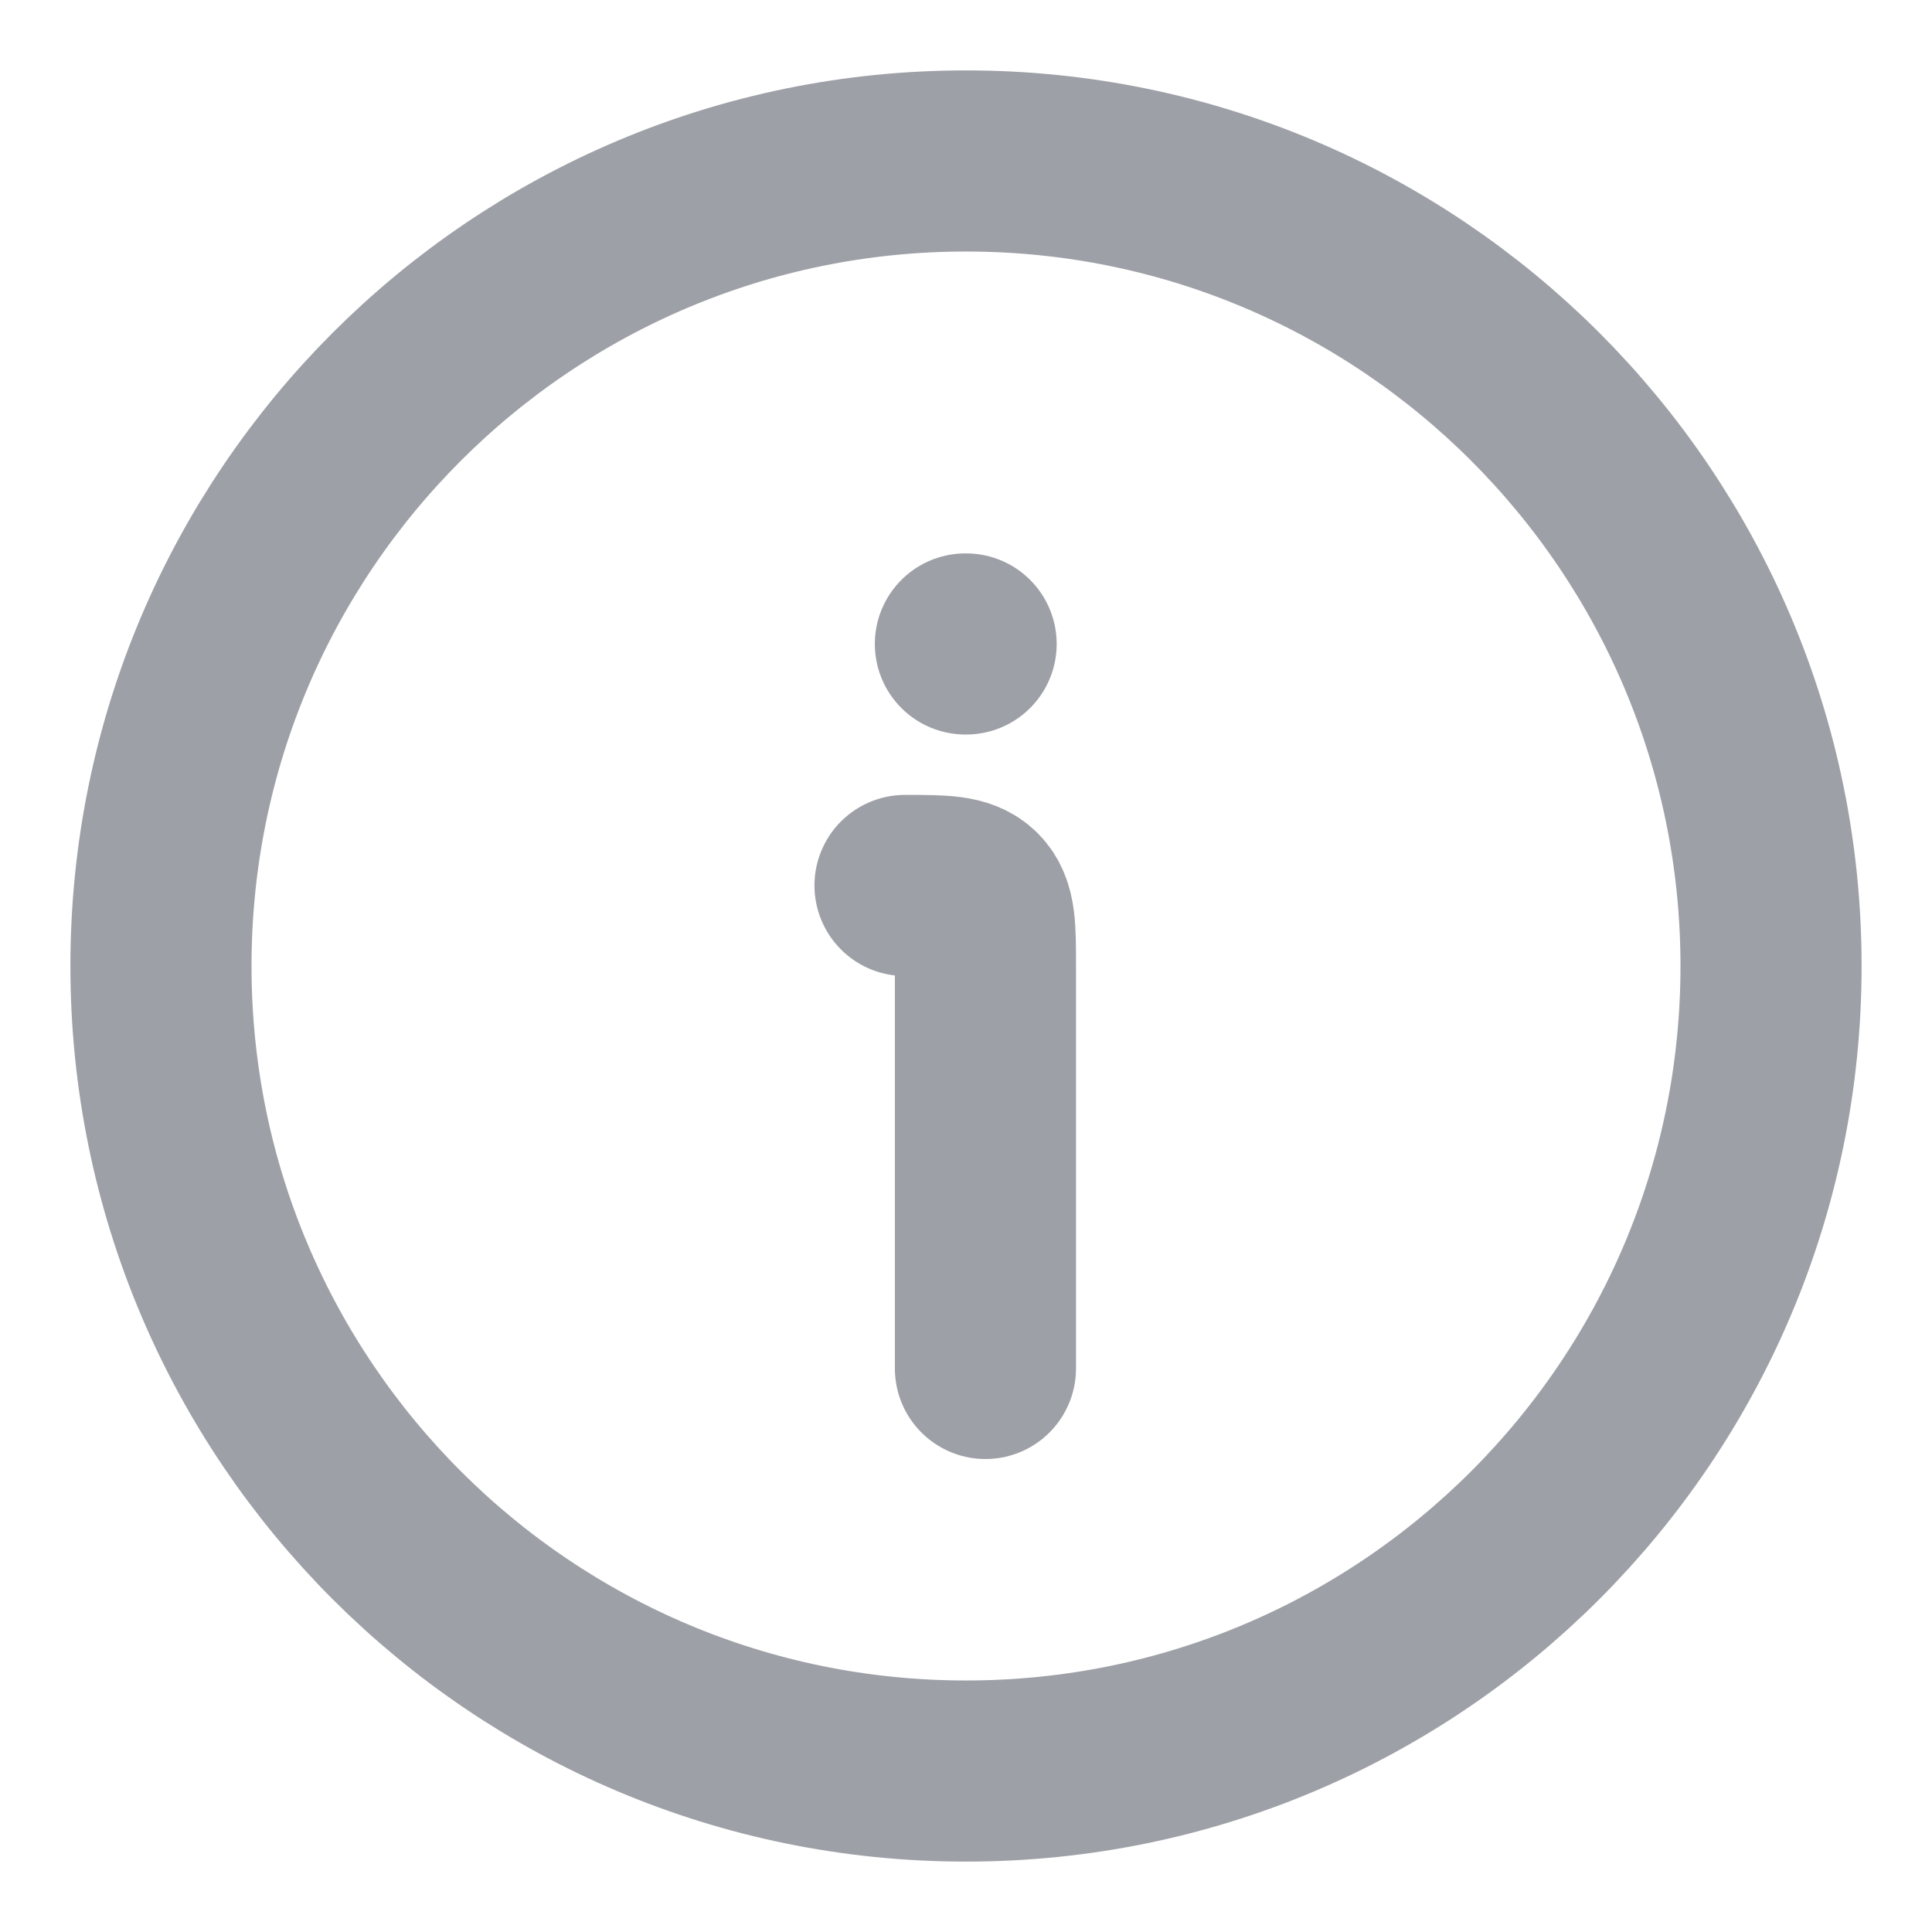
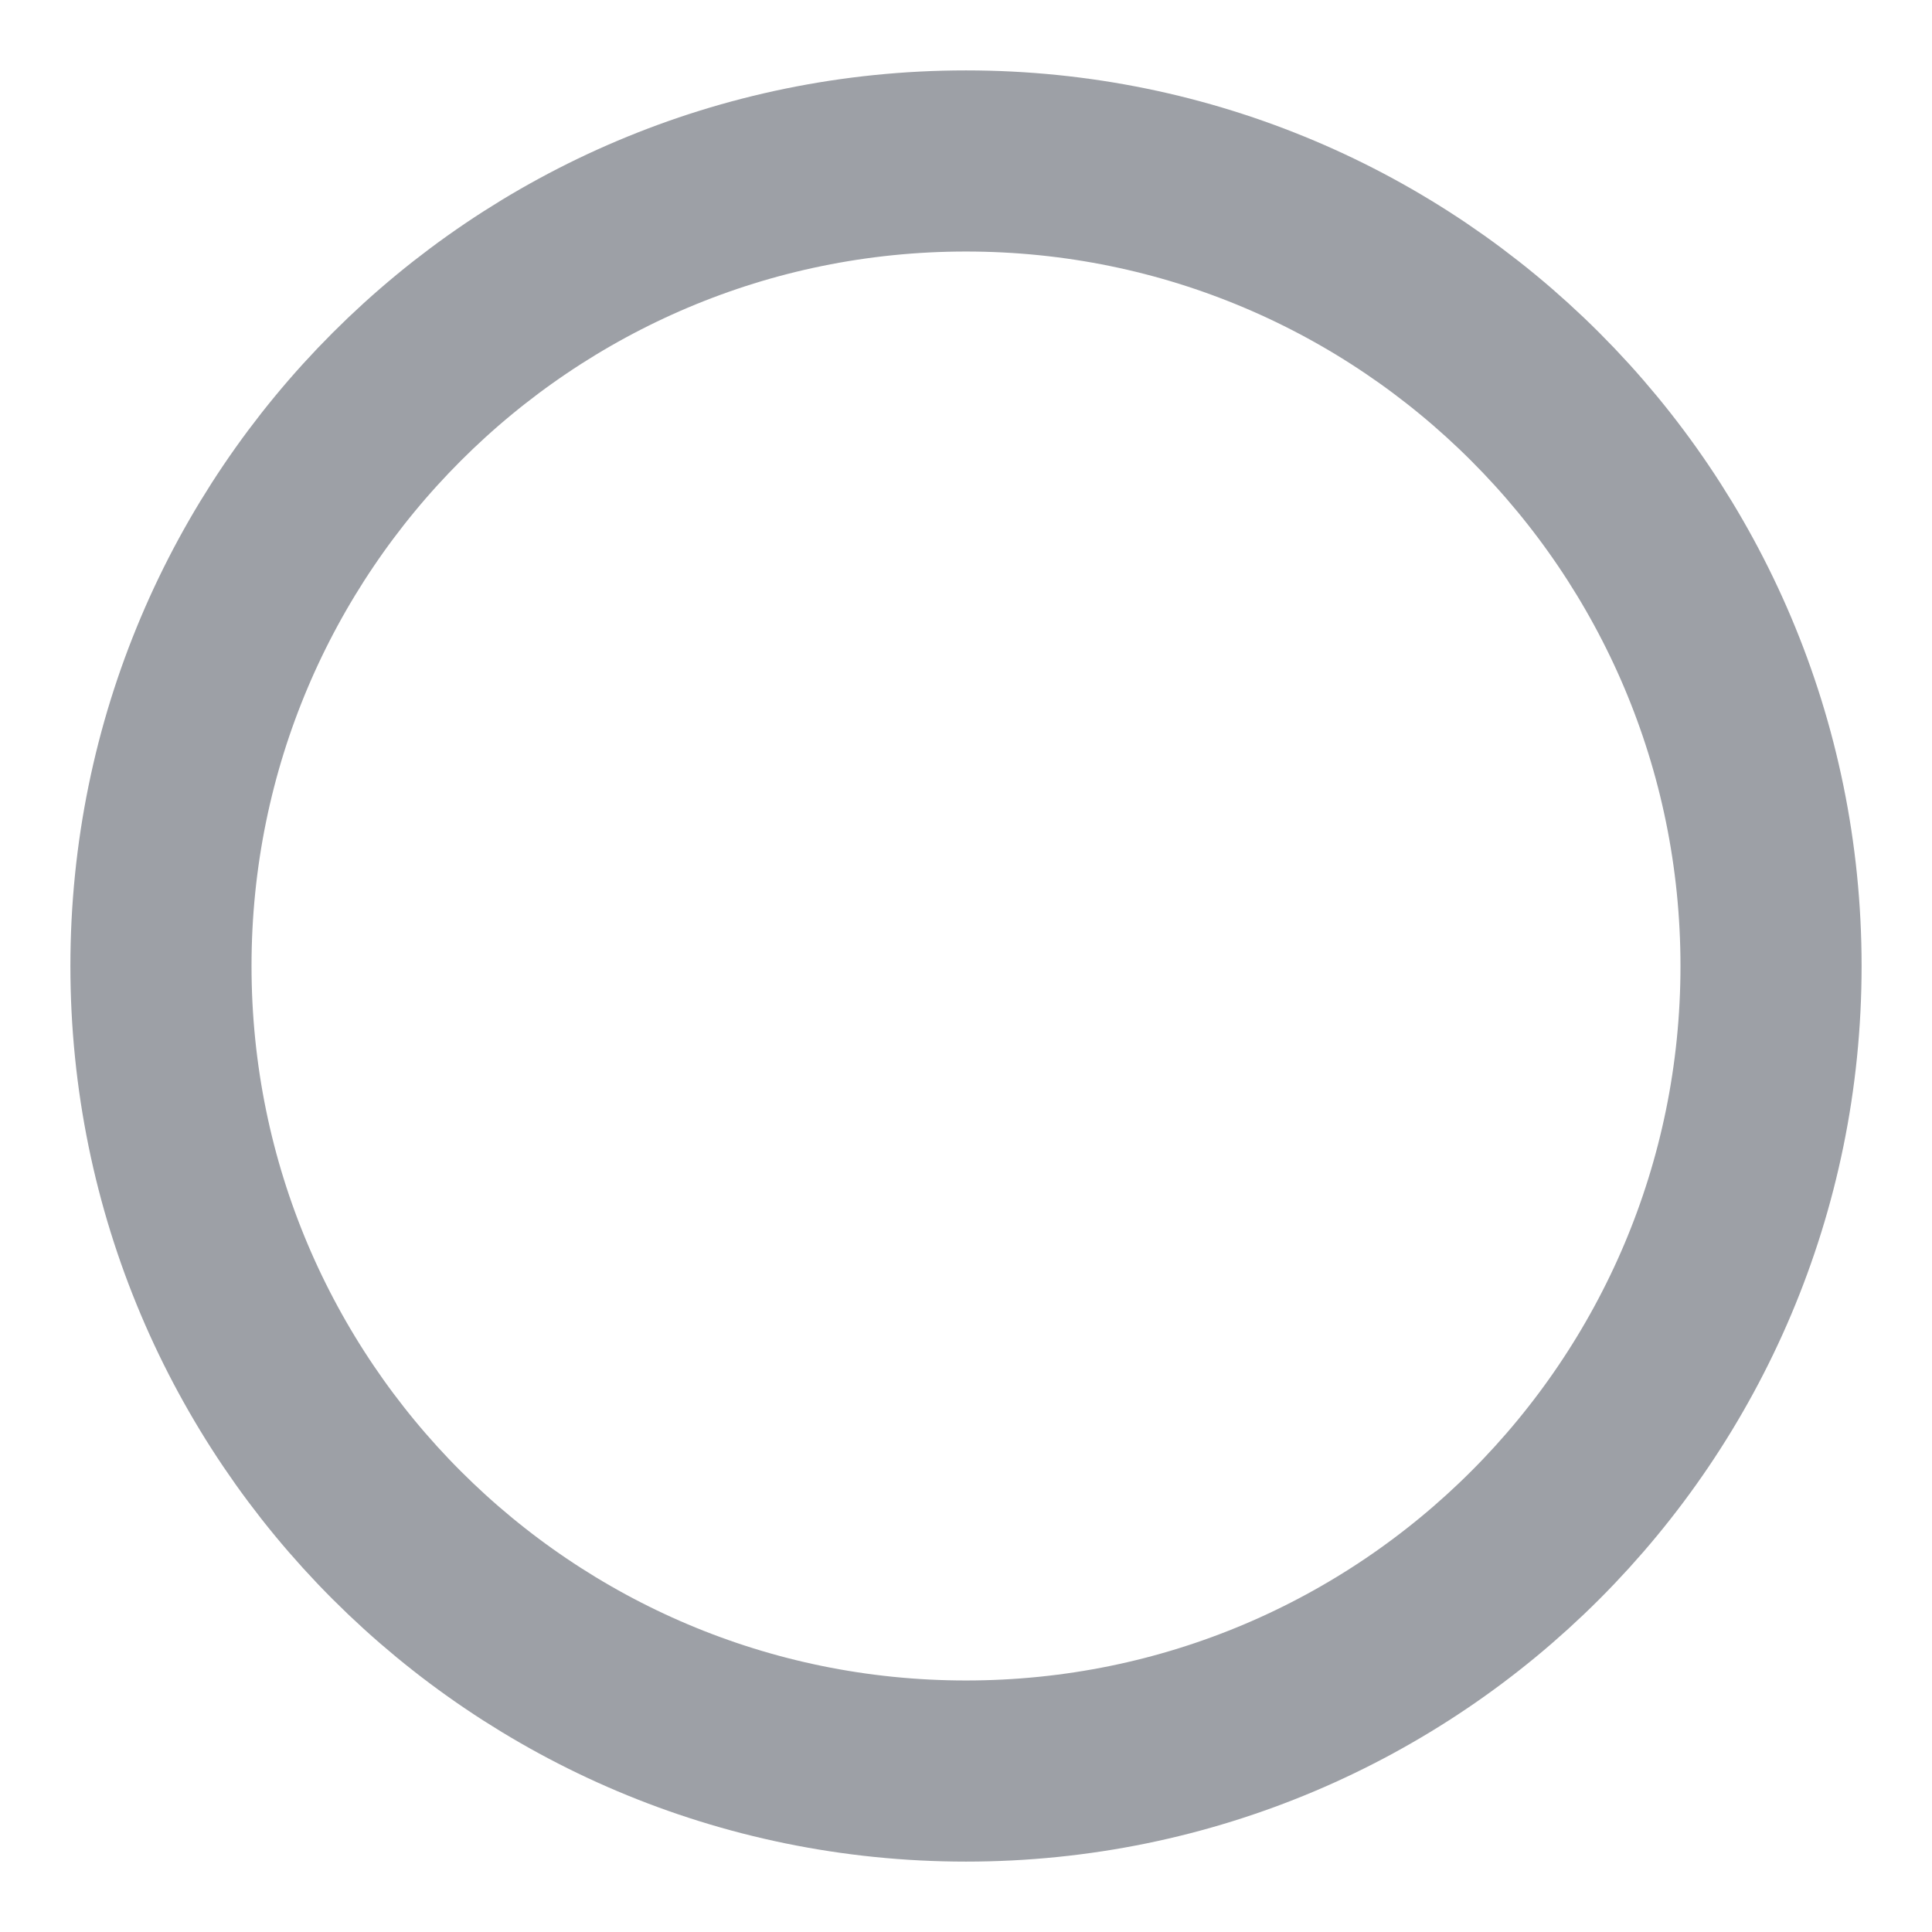
<svg xmlns="http://www.w3.org/2000/svg" width="16" height="16" viewBox="0 0 16 16" fill="none">
  <g clip-path="url(#clip0_184_13193)">
    <path d="M14.667 8C14.667 4.318 11.682 1.333 8 1.333C4.318 1.333 1.333 4.318 1.333 8C1.333 11.682 4.318 14.667 8 14.667C11.682 14.667 14.667 11.682 14.667 8Z" stroke="#9DA0A6" stroke-width="1.5" stroke-linecap="round" stroke-linejoin="round" />
-     <path d="M8.161 11.333V8C8.161 7.686 8.161 7.529 8.064 7.431C7.966 7.333 7.809 7.333 7.495 7.333M7.995 5.333H8.001" stroke="#9DA0A6" stroke-width="1.5" stroke-linecap="round" stroke-linejoin="round" />
  </g>
  <defs>
    <clipPath id="clip0_184_13193">
      <rect width="16" height="16" fill="white" />
    </clipPath>
  </defs>
</svg>